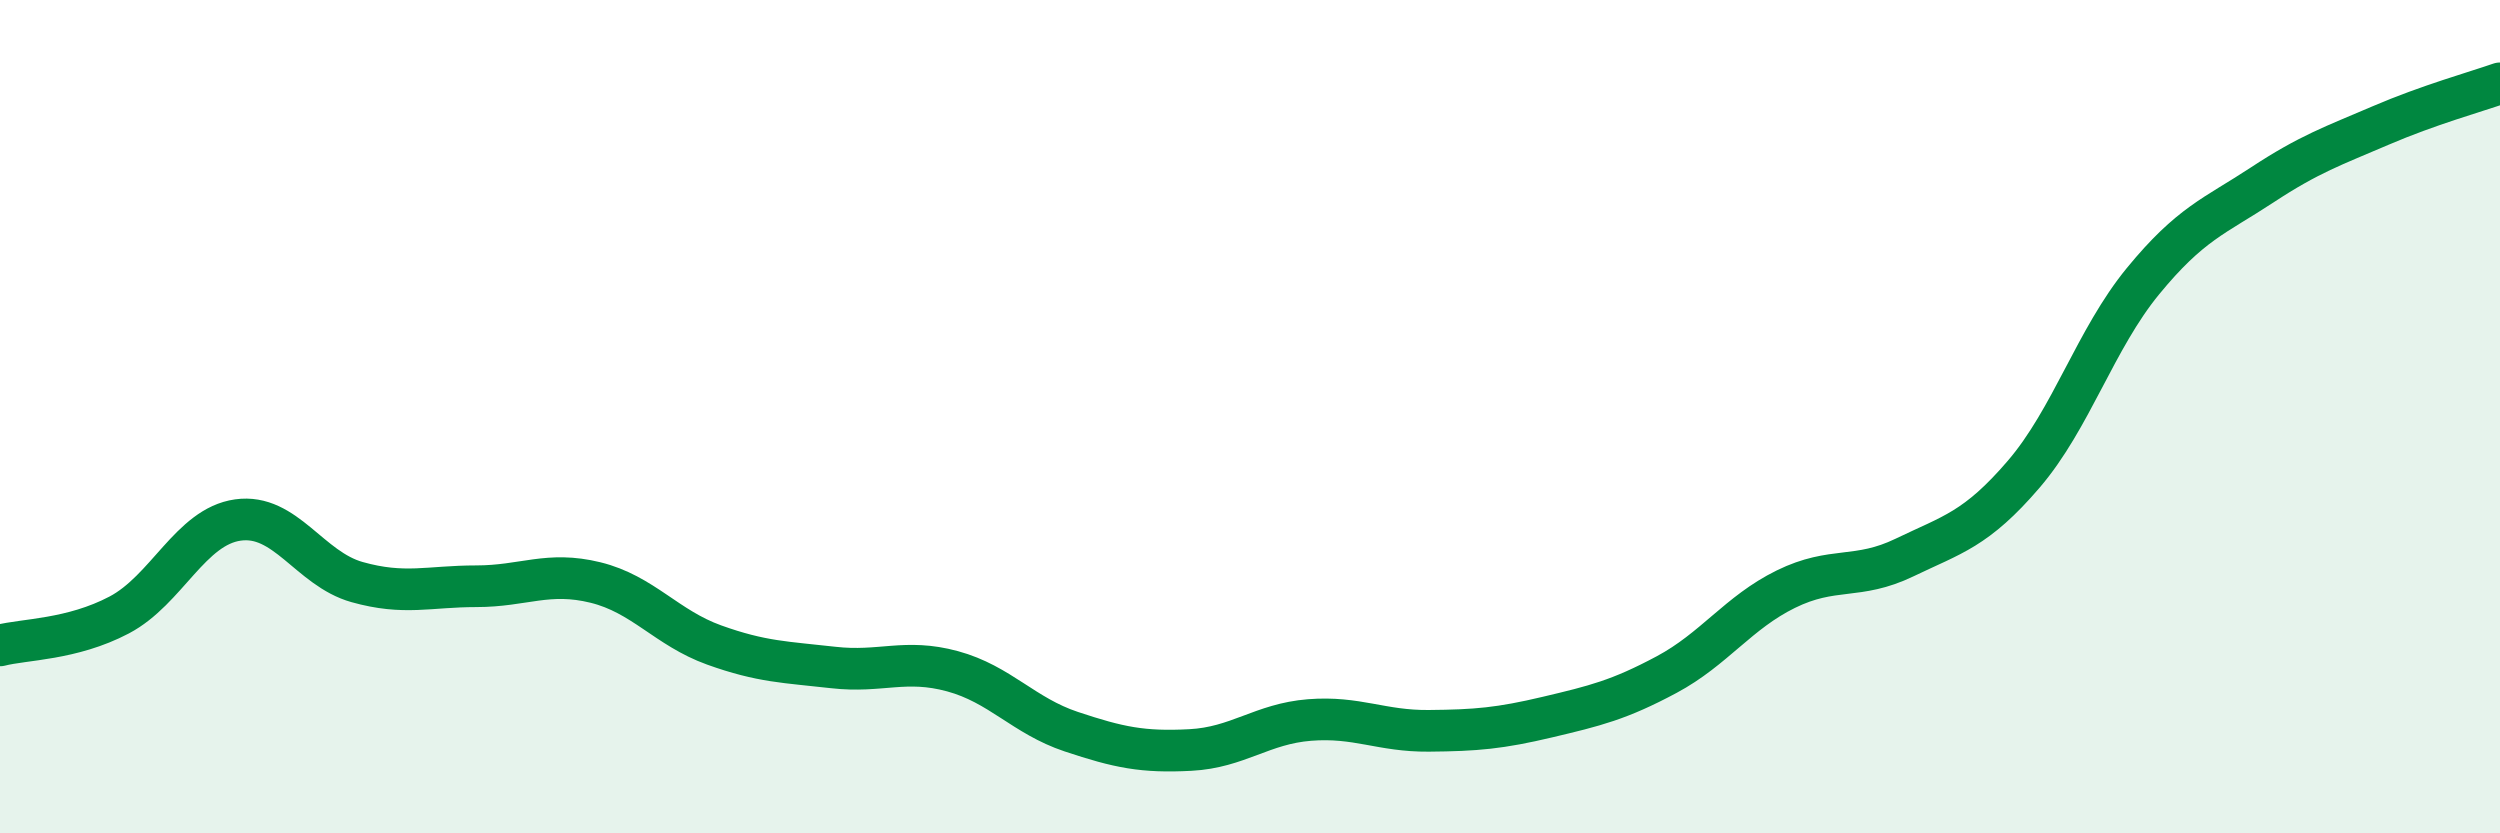
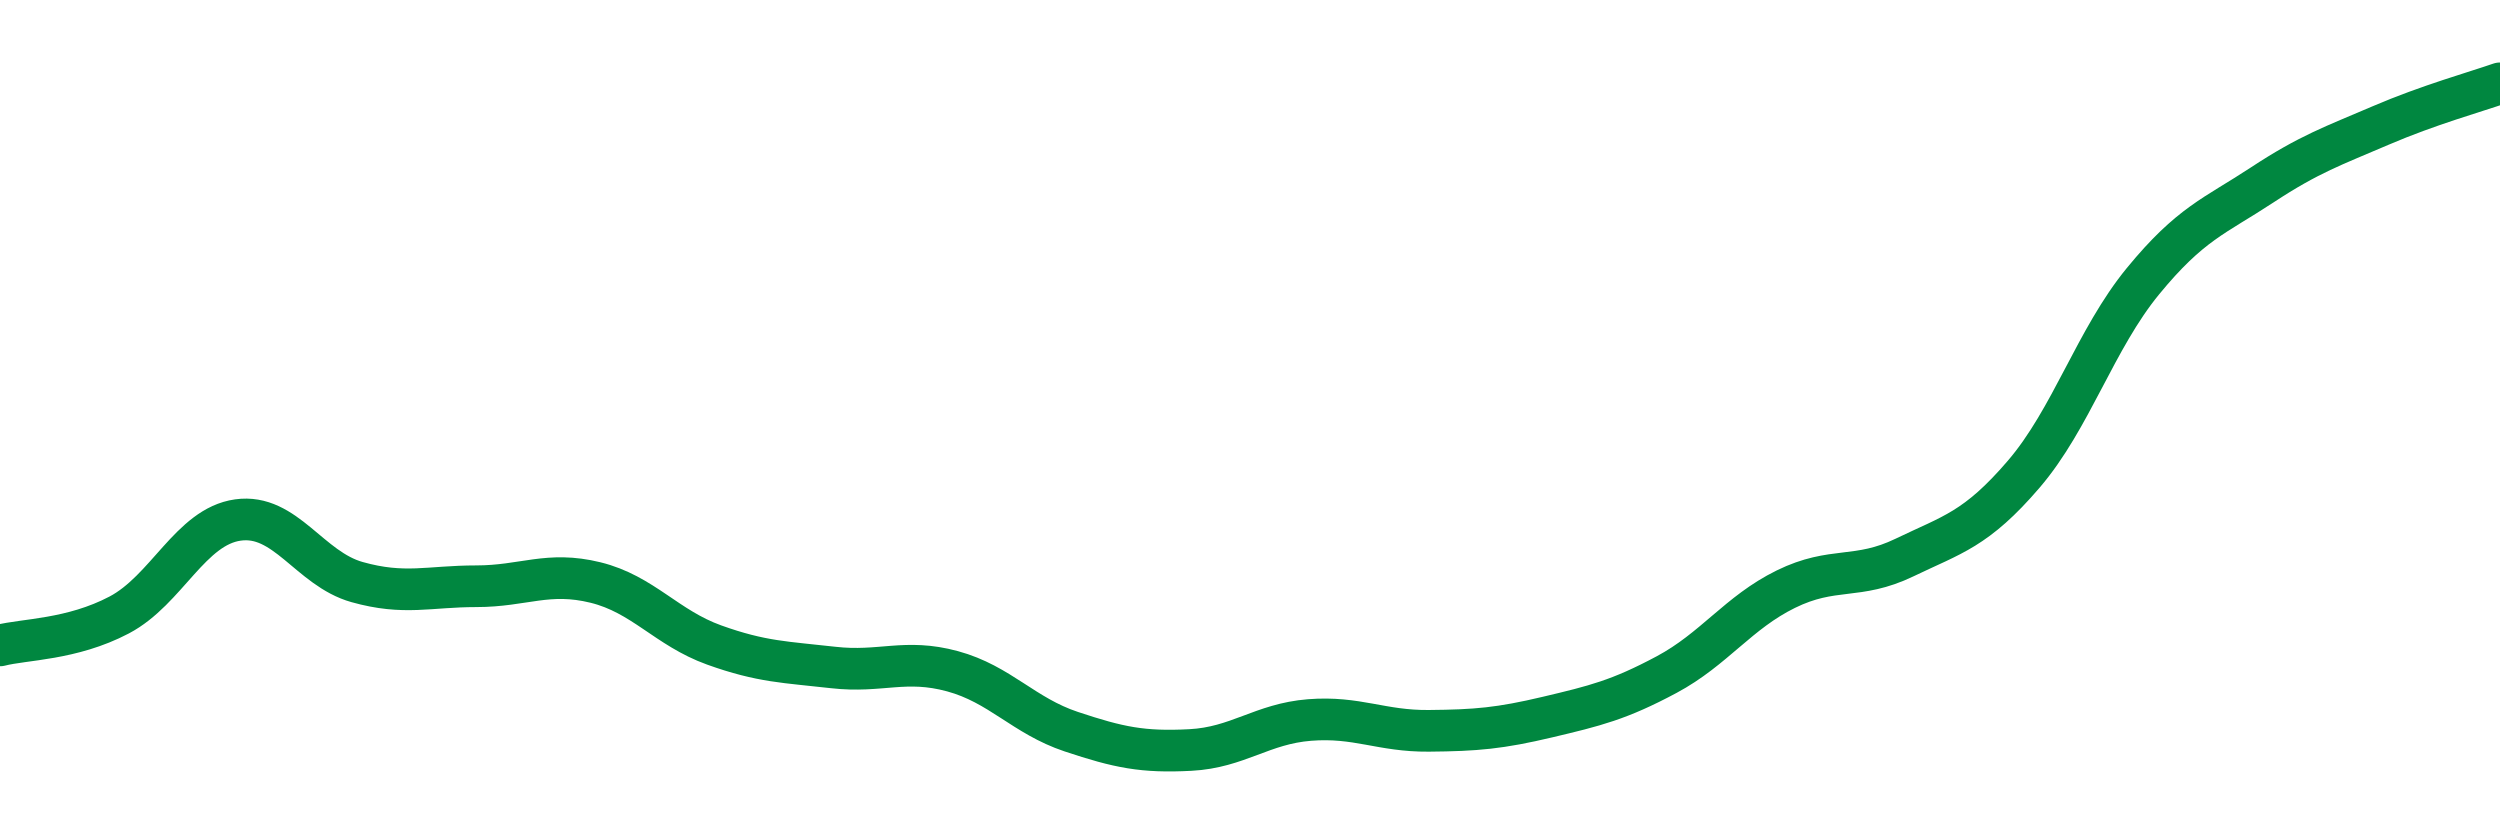
<svg xmlns="http://www.w3.org/2000/svg" width="60" height="20" viewBox="0 0 60 20">
-   <path d="M 0,15.49 C 0.57,15.34 1.72,15.36 2.86,14.76 C 4,14.16 4.57,12.64 5.71,12.48 C 6.85,12.32 7.43,13.65 8.57,13.97 C 9.71,14.29 10.29,14.07 11.43,14.07 C 12.57,14.07 13.15,13.7 14.29,13.98 C 15.43,14.26 16,15.07 17.14,15.48 C 18.28,15.89 18.86,15.89 20,16.02 C 21.14,16.15 21.72,15.8 22.86,16.11 C 24,16.42 24.57,17.18 25.71,17.56 C 26.85,17.94 27.43,18.06 28.57,18 C 29.71,17.94 30.29,17.37 31.43,17.28 C 32.57,17.19 33.15,17.55 34.29,17.54 C 35.43,17.53 36,17.48 37.14,17.21 C 38.28,16.94 38.86,16.8 40,16.19 C 41.14,15.58 41.72,14.7 42.86,14.14 C 44,13.58 44.57,13.93 45.71,13.38 C 46.85,12.83 47.43,12.71 48.57,11.38 C 49.71,10.05 50.29,8.14 51.43,6.75 C 52.57,5.36 53.15,5.19 54.29,4.44 C 55.43,3.69 56,3.5 57.14,3.01 C 58.28,2.52 59.43,2.2 60,2L60 20L0 20Z" fill="#008740" opacity="0.1" stroke-linecap="round" stroke-linejoin="round" />
  <path d="M 0,15.49 C 0.57,15.34 1.72,15.36 2.86,14.76 C 4,14.16 4.57,12.64 5.71,12.48 C 6.85,12.32 7.43,13.65 8.57,13.97 C 9.71,14.29 10.29,14.07 11.43,14.07 C 12.57,14.07 13.15,13.7 14.29,13.98 C 15.43,14.26 16,15.07 17.14,15.48 C 18.28,15.89 18.86,15.89 20,16.02 C 21.14,16.15 21.72,15.8 22.86,16.11 C 24,16.42 24.57,17.18 25.71,17.56 C 26.85,17.94 27.43,18.06 28.57,18 C 29.71,17.94 30.29,17.37 31.43,17.28 C 32.57,17.19 33.15,17.55 34.29,17.54 C 35.43,17.53 36,17.48 37.14,17.21 C 38.28,16.94 38.86,16.8 40,16.19 C 41.14,15.58 41.72,14.7 42.86,14.14 C 44,13.58 44.57,13.93 45.71,13.38 C 46.85,12.83 47.43,12.71 48.57,11.38 C 49.71,10.05 50.29,8.14 51.43,6.75 C 52.57,5.36 53.15,5.19 54.29,4.44 C 55.43,3.69 56,3.5 57.14,3.01 C 58.28,2.52 59.43,2.2 60,2" stroke="#008740" stroke-width="1" fill="none" stroke-linecap="round" stroke-linejoin="round" />
</svg>